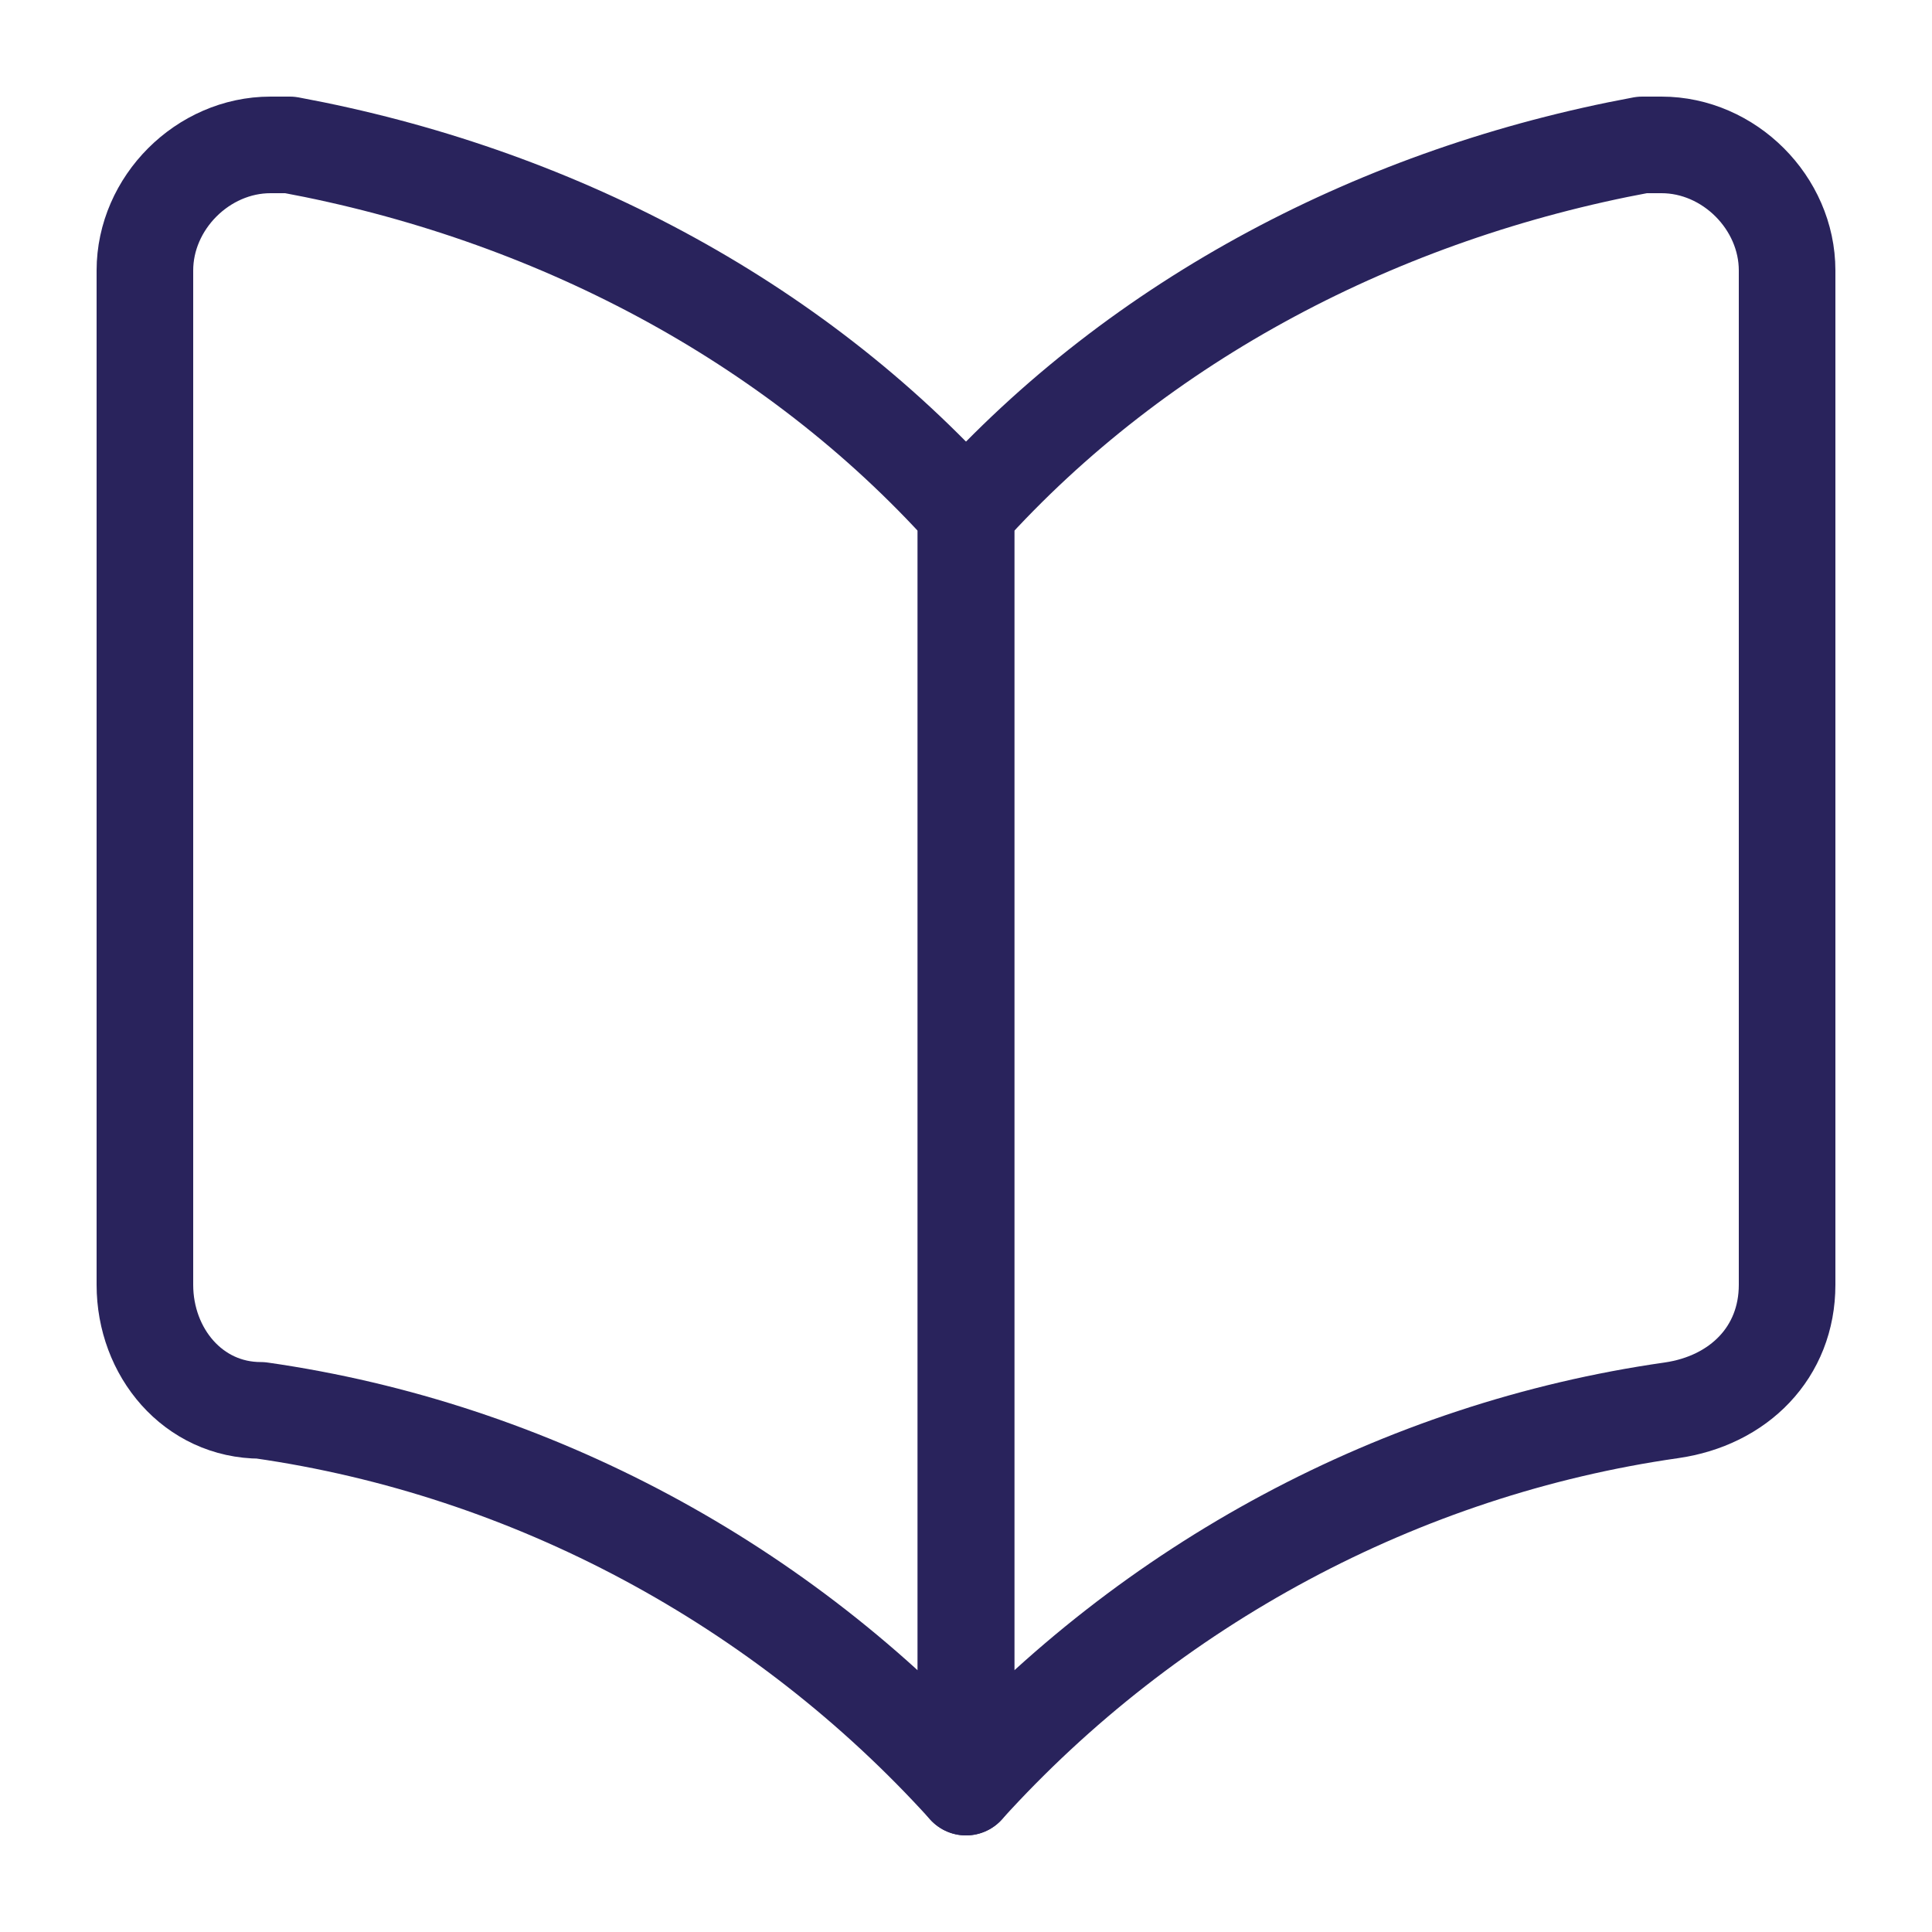
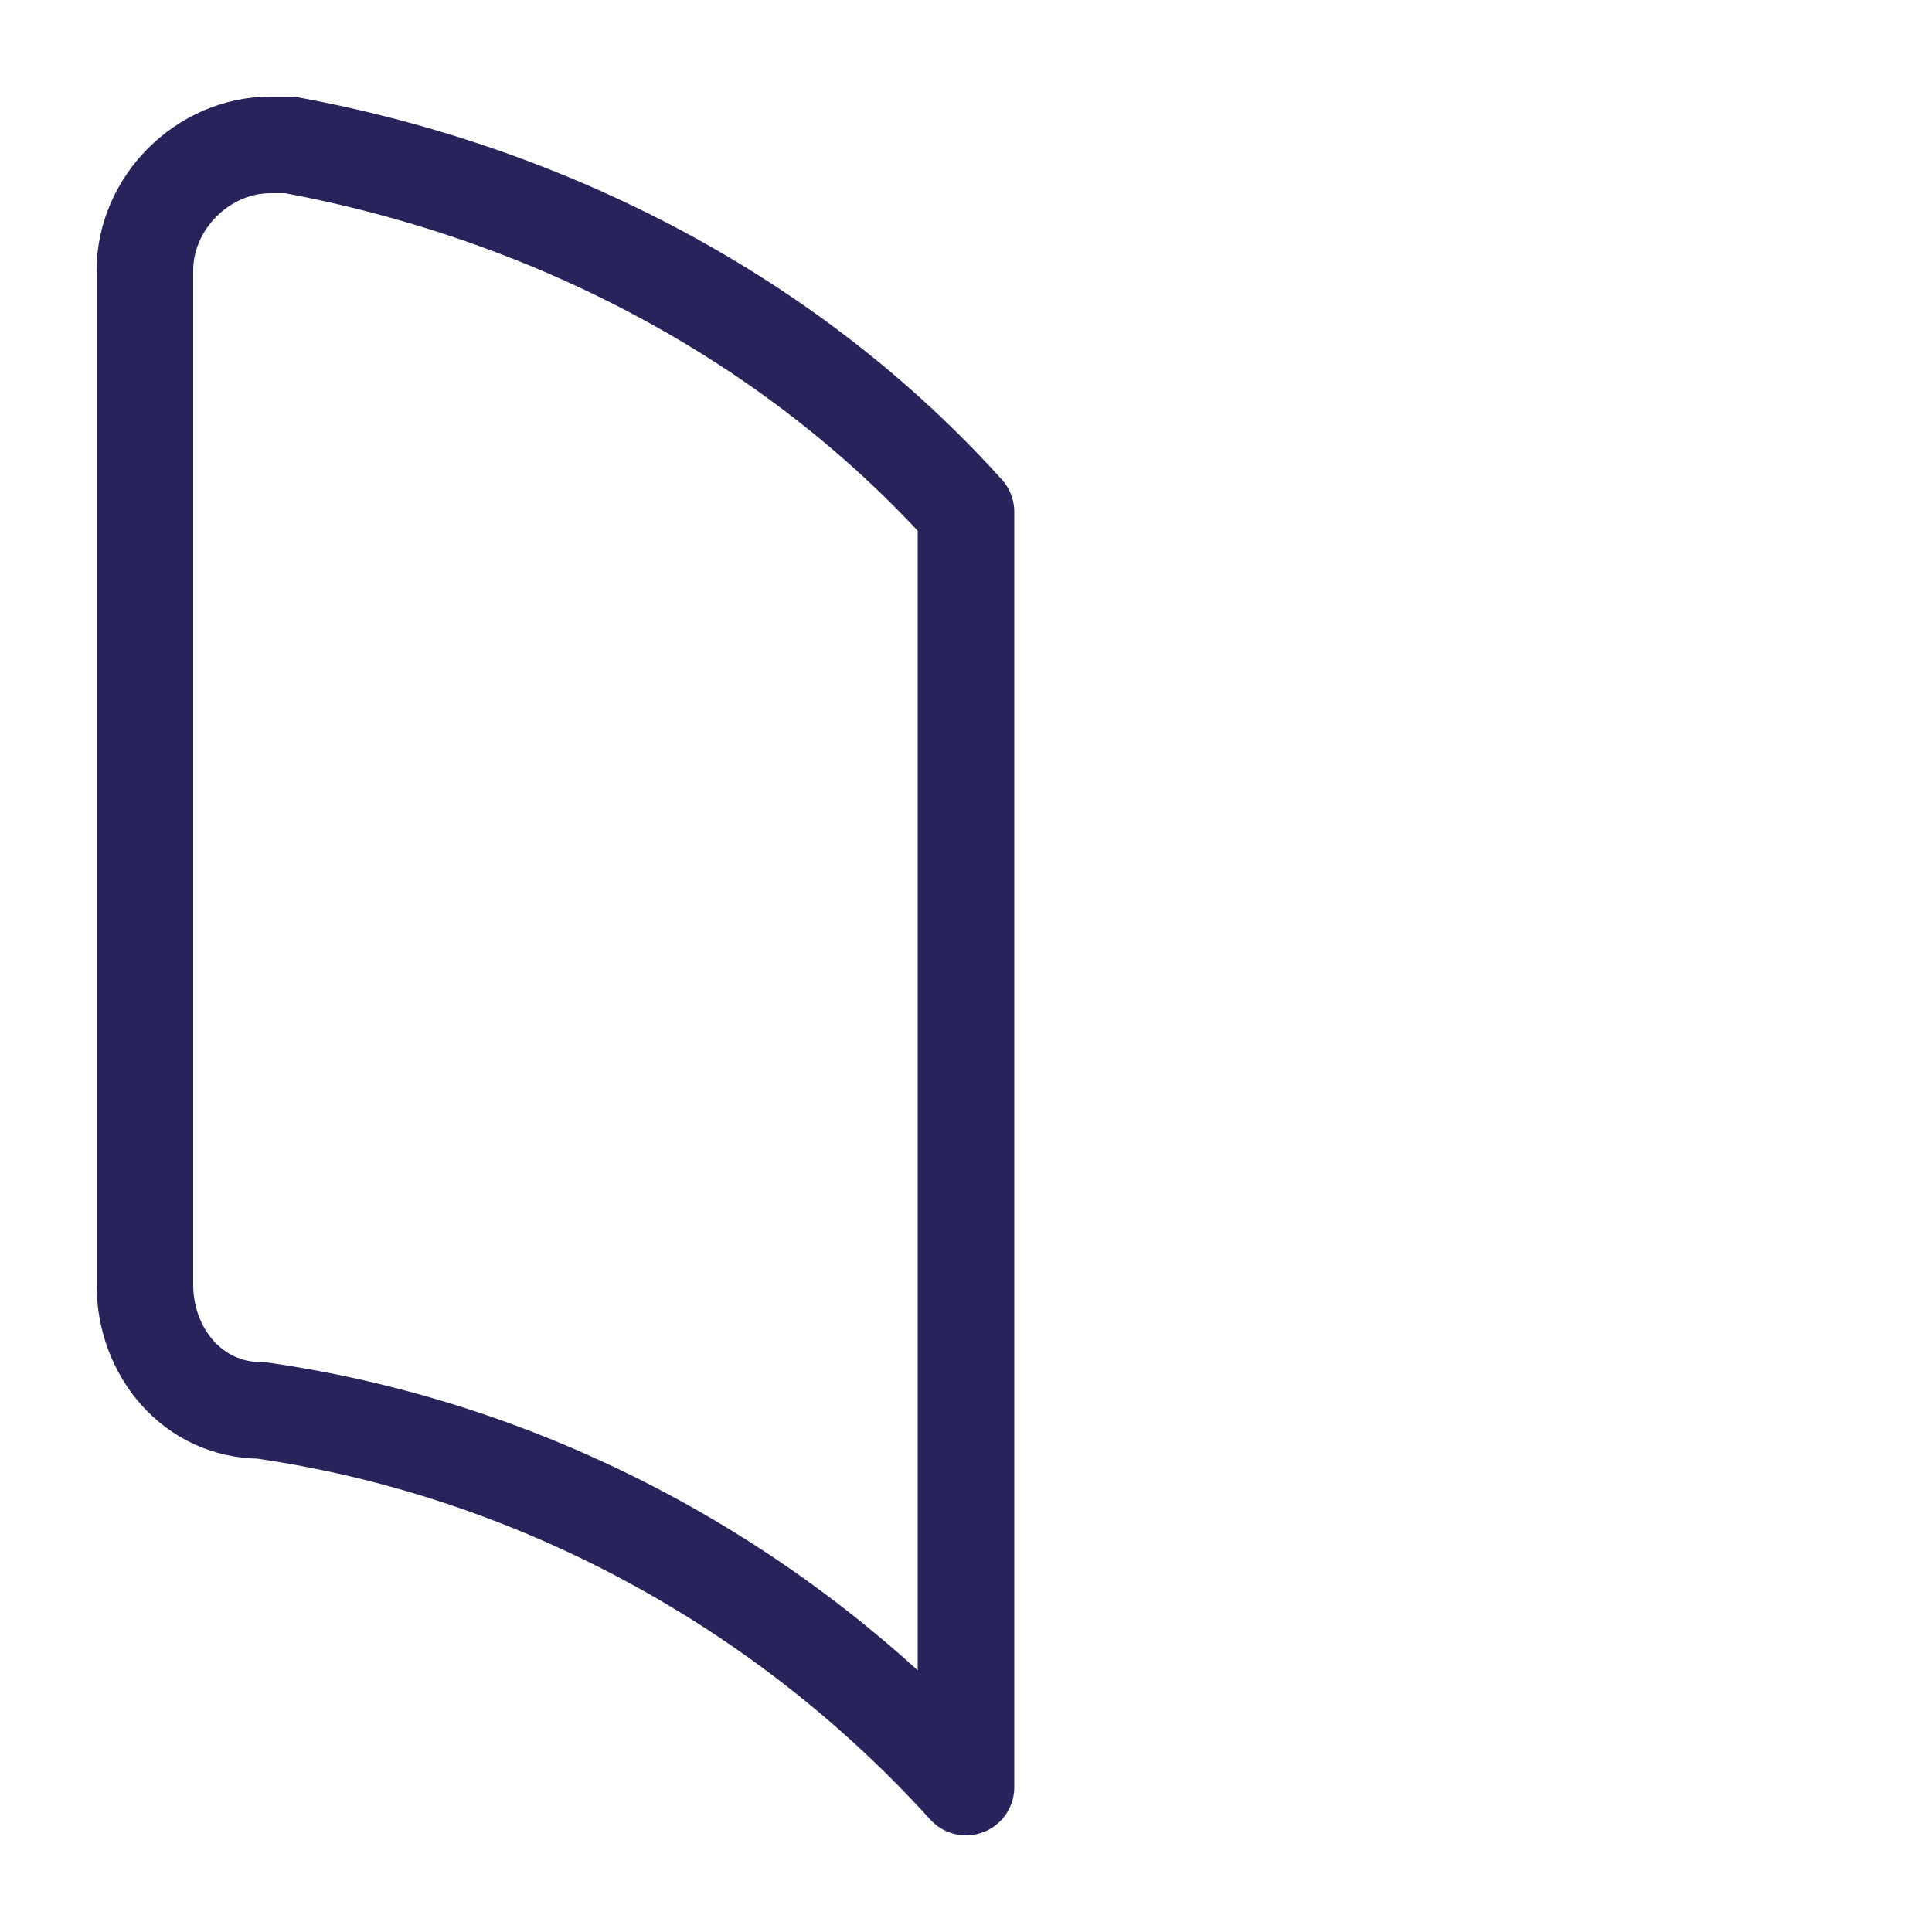
<svg xmlns="http://www.w3.org/2000/svg" x="0px" y="0px" width="20px" height="20px" viewBox="0 0 20 20">
  <path fill="none" stroke="#29235c" stroke-linecap="round" stroke-linejoin="round" d="M10,18.5c-1.9-2.1-4.5-3.5-7.3-3.9c-0.7,0-1.2-0.6-1.2-1.3V2.8c0-0.7,0.6-1.3,1.3-1.3c0.1,0,0.1,0,0.2,0 C5.7,2,8.2,3.3,10,5.3V18.5z" />
-   <path fill="none" stroke="#29235c" stroke-linecap="round" stroke-linejoin="round" d="M10,18.5c1.9-2.1,4.5-3.5,7.3-3.9c0.7-0.1,1.2-0.6,1.2-1.3V2.8c0-0.7-0.6-1.3-1.3-1.3c-0.1,0-0.1,0-0.2,0 c-2.7,0.5-5.2,1.8-7,3.8V18.5z" />
</svg>